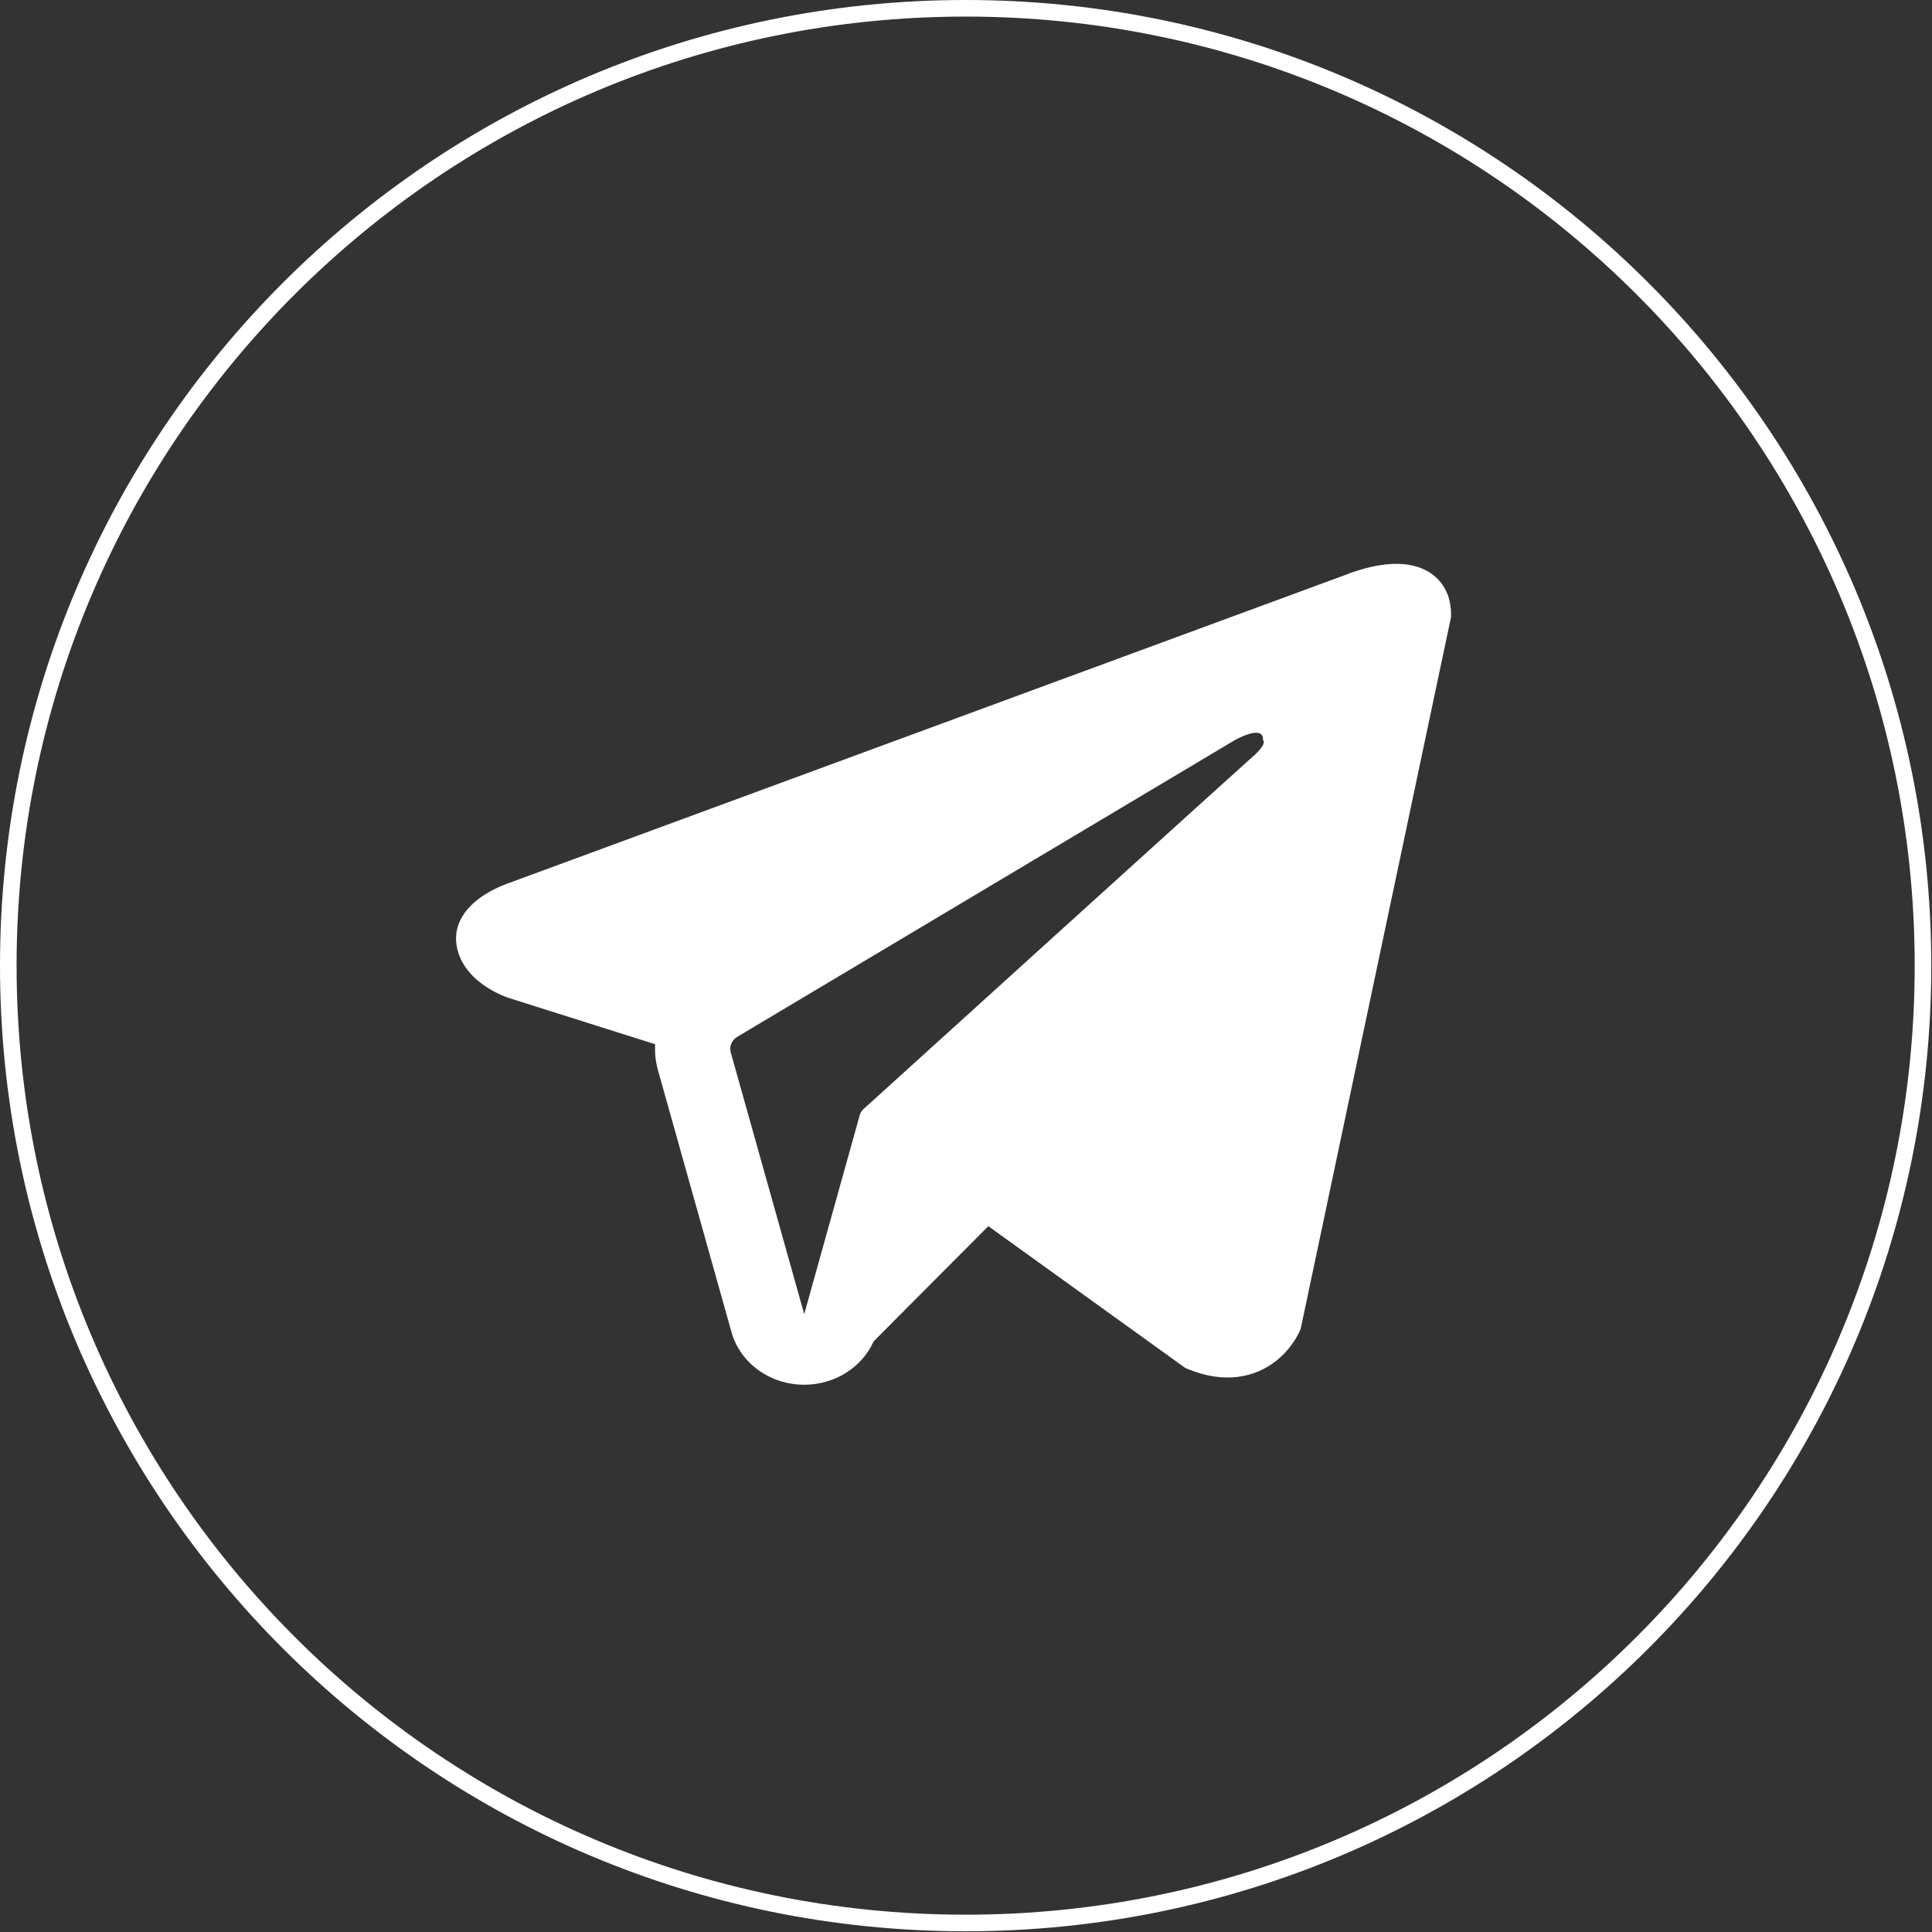
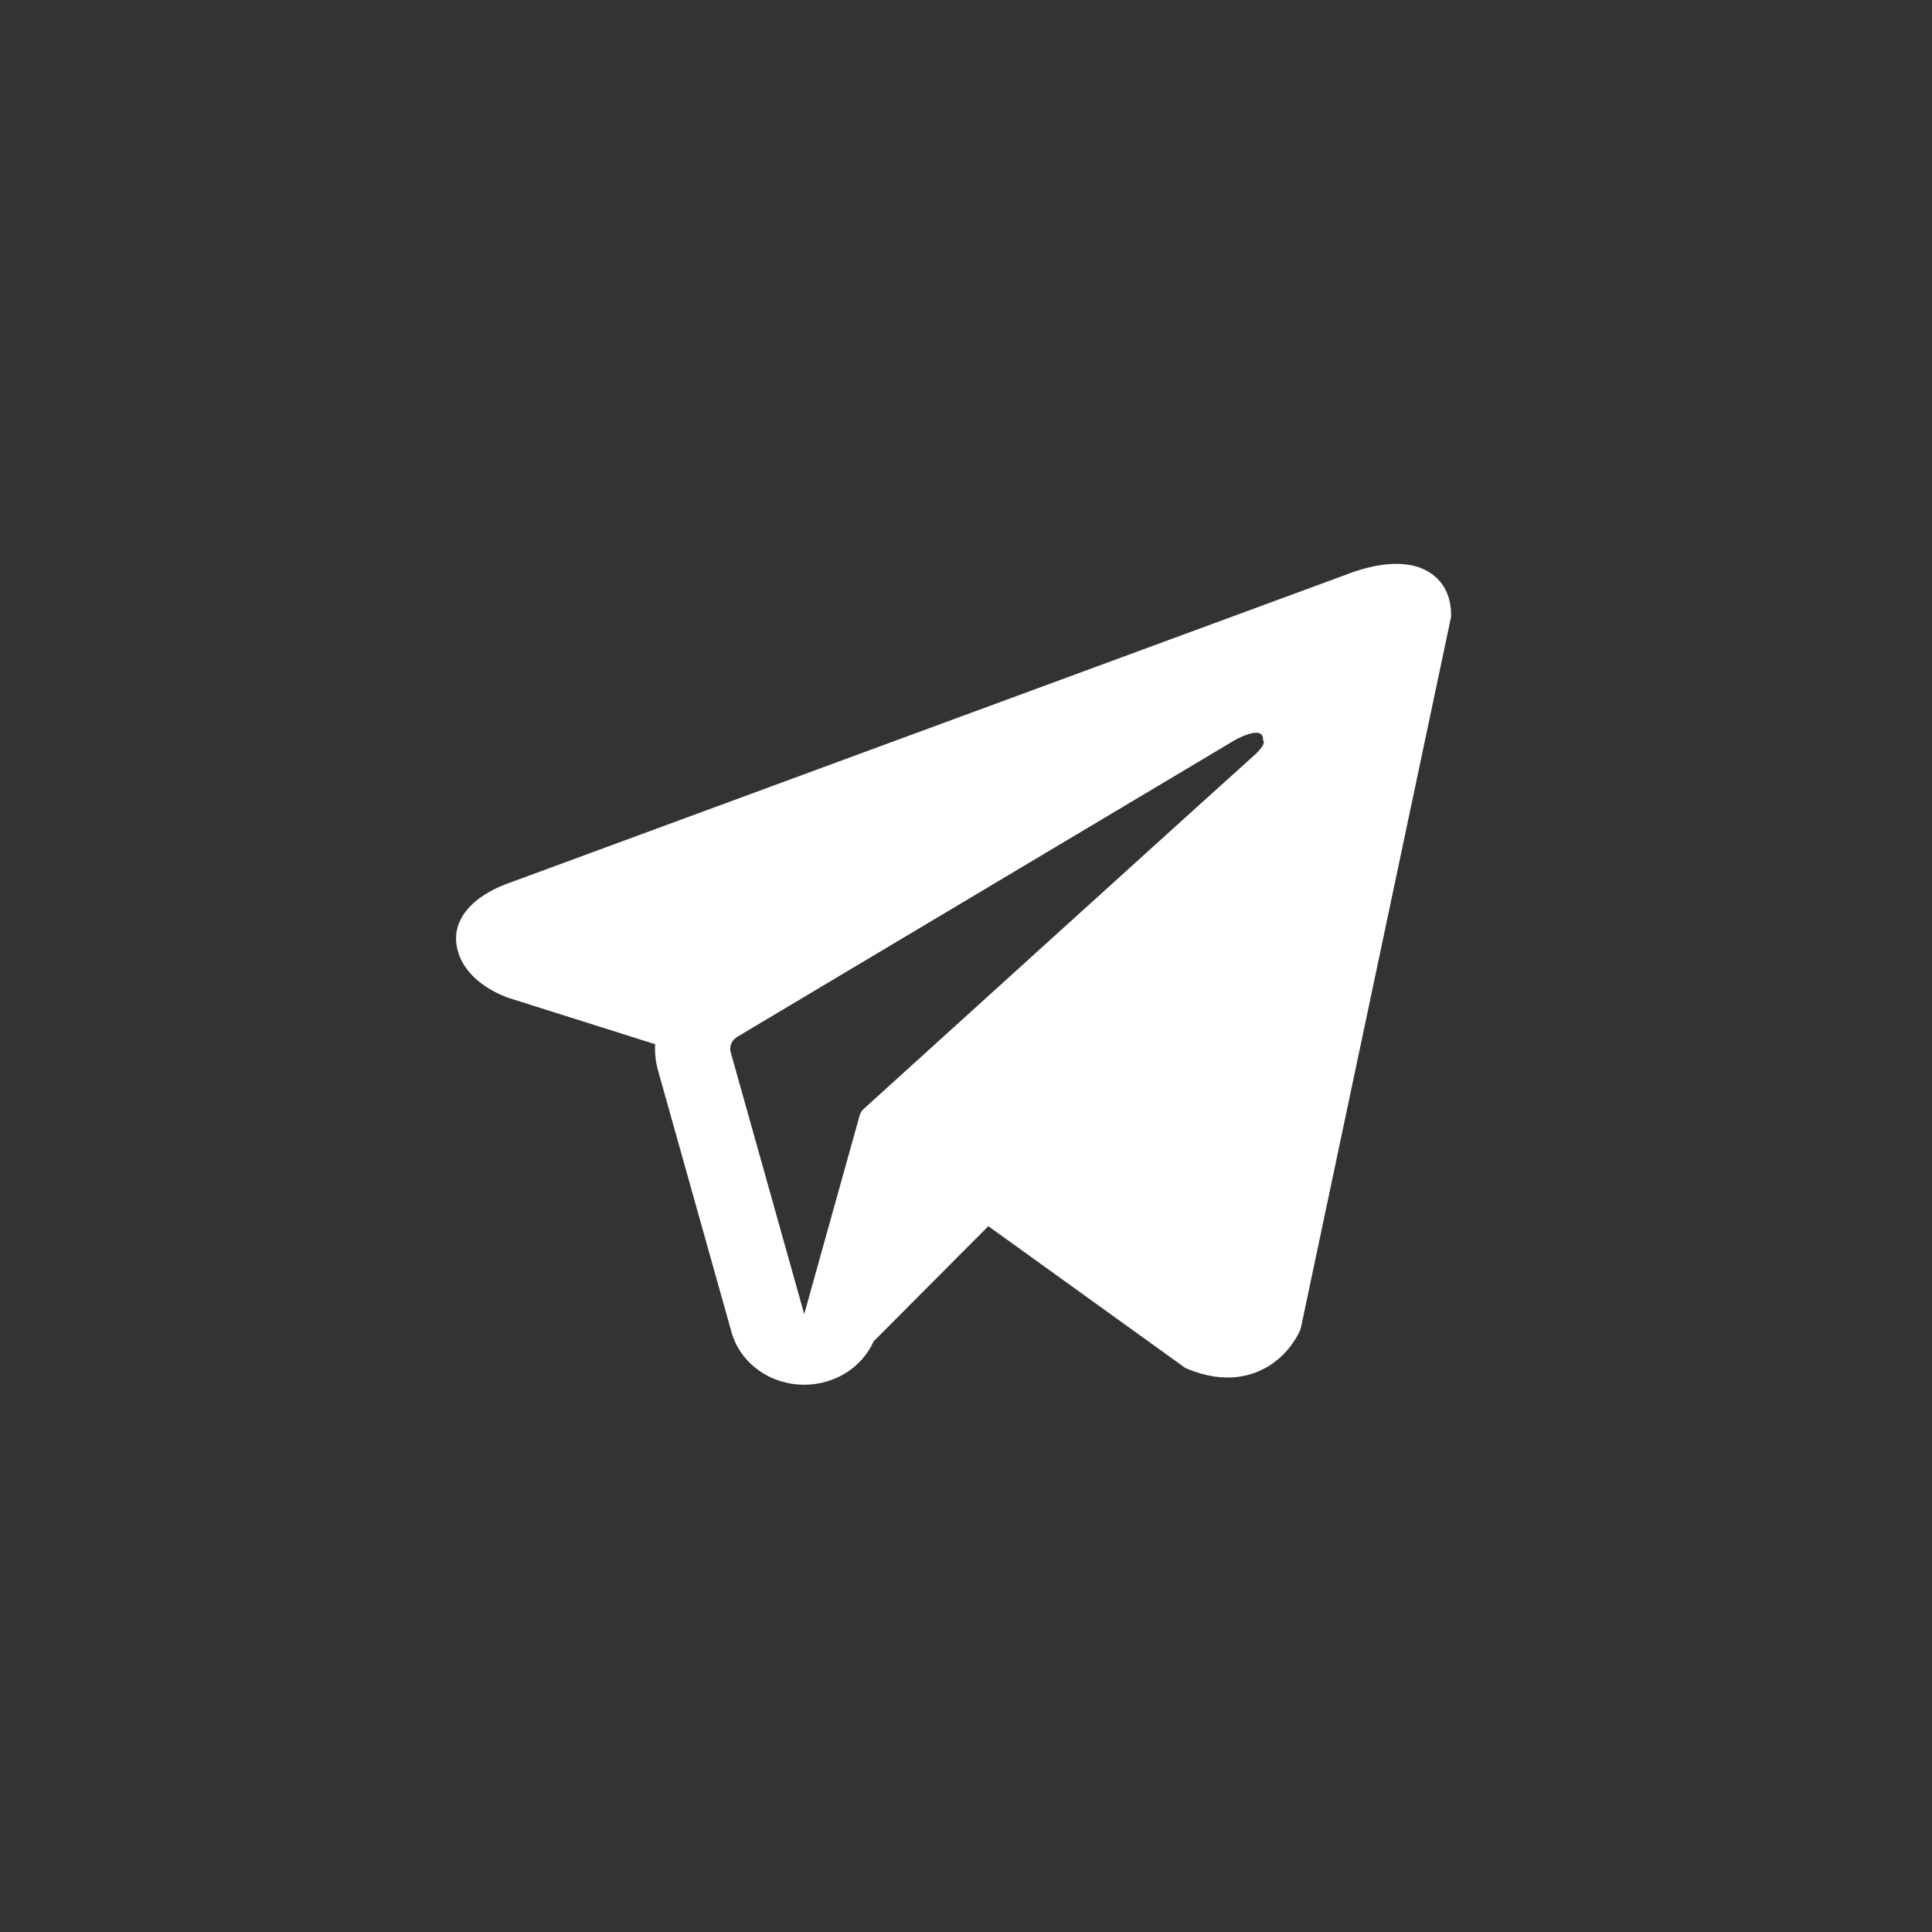
<svg xmlns="http://www.w3.org/2000/svg" width="233" height="233" viewBox="0 0 233 233" fill="none">
  <rect x="0" y="0" width="233" height="233" fill="#333333" stroke="none" />
-   <path d="M116.457 231.913C180.221 231.913 231.913 180.221 231.913 116.457C231.913 52.692 180.221 1 116.457 1C52.692 1 1 52.692 1 116.457C1 180.221 52.692 231.913 116.457 231.913Z" stroke="white" stroke-width="2" />
  <path fill-rule="evenodd" clip-rule="evenodd" d="M156.756 160.508L156.76 160.498L156.865 160.251L175 74.394V74.115C175 71.976 174.158 70.108 172.327 68.988C170.723 68.007 168.88 67.938 167.588 68.03C166.221 68.127 164.933 68.447 164.04 68.714C163.581 68.851 163.197 68.983 162.922 69.084C162.784 69.134 162.672 69.176 162.591 69.208L162.512 69.24L61.398 106.486L61.37 106.495C61.316 106.515 61.243 106.54 61.157 106.572C60.983 106.635 60.746 106.726 60.468 106.845C59.922 107.077 59.168 107.435 58.403 107.927C57.103 108.763 54.629 110.741 55.047 113.876C55.393 116.474 57.3 118.124 58.585 118.978C59.274 119.436 59.933 119.766 60.416 119.982C60.661 120.091 60.869 120.175 61.023 120.234C61.101 120.264 61.166 120.288 61.216 120.305L61.28 120.328L61.321 120.342L79.012 125.935C78.952 126.977 79.062 128.04 79.356 129.088L88.218 160.653C89.269 164.395 92.874 167.003 96.996 167C100.69 166.997 103.967 164.899 105.359 161.767L119.194 147.877L142.955 164.982L143.292 165.121C145.451 166.005 147.468 166.285 149.312 166.049C151.153 165.813 152.616 165.087 153.716 164.262C154.797 163.449 155.539 162.532 156.005 161.841C156.242 161.491 156.419 161.182 156.541 160.95C156.602 160.834 156.651 160.735 156.687 160.658L156.733 160.559L156.749 160.523L156.756 160.508ZM88.128 126.917C87.927 126.199 88.243 125.442 88.91 125.044L148.913 89.263C148.913 89.263 152.442 87.251 152.316 89.263C152.316 89.263 152.946 89.618 151.055 91.275C149.261 92.848 108.288 129.993 104.143 133.752C103.904 133.969 103.761 134.218 103.676 134.52L96.989 158.482L88.128 126.917Z" fill="white" />
</svg>